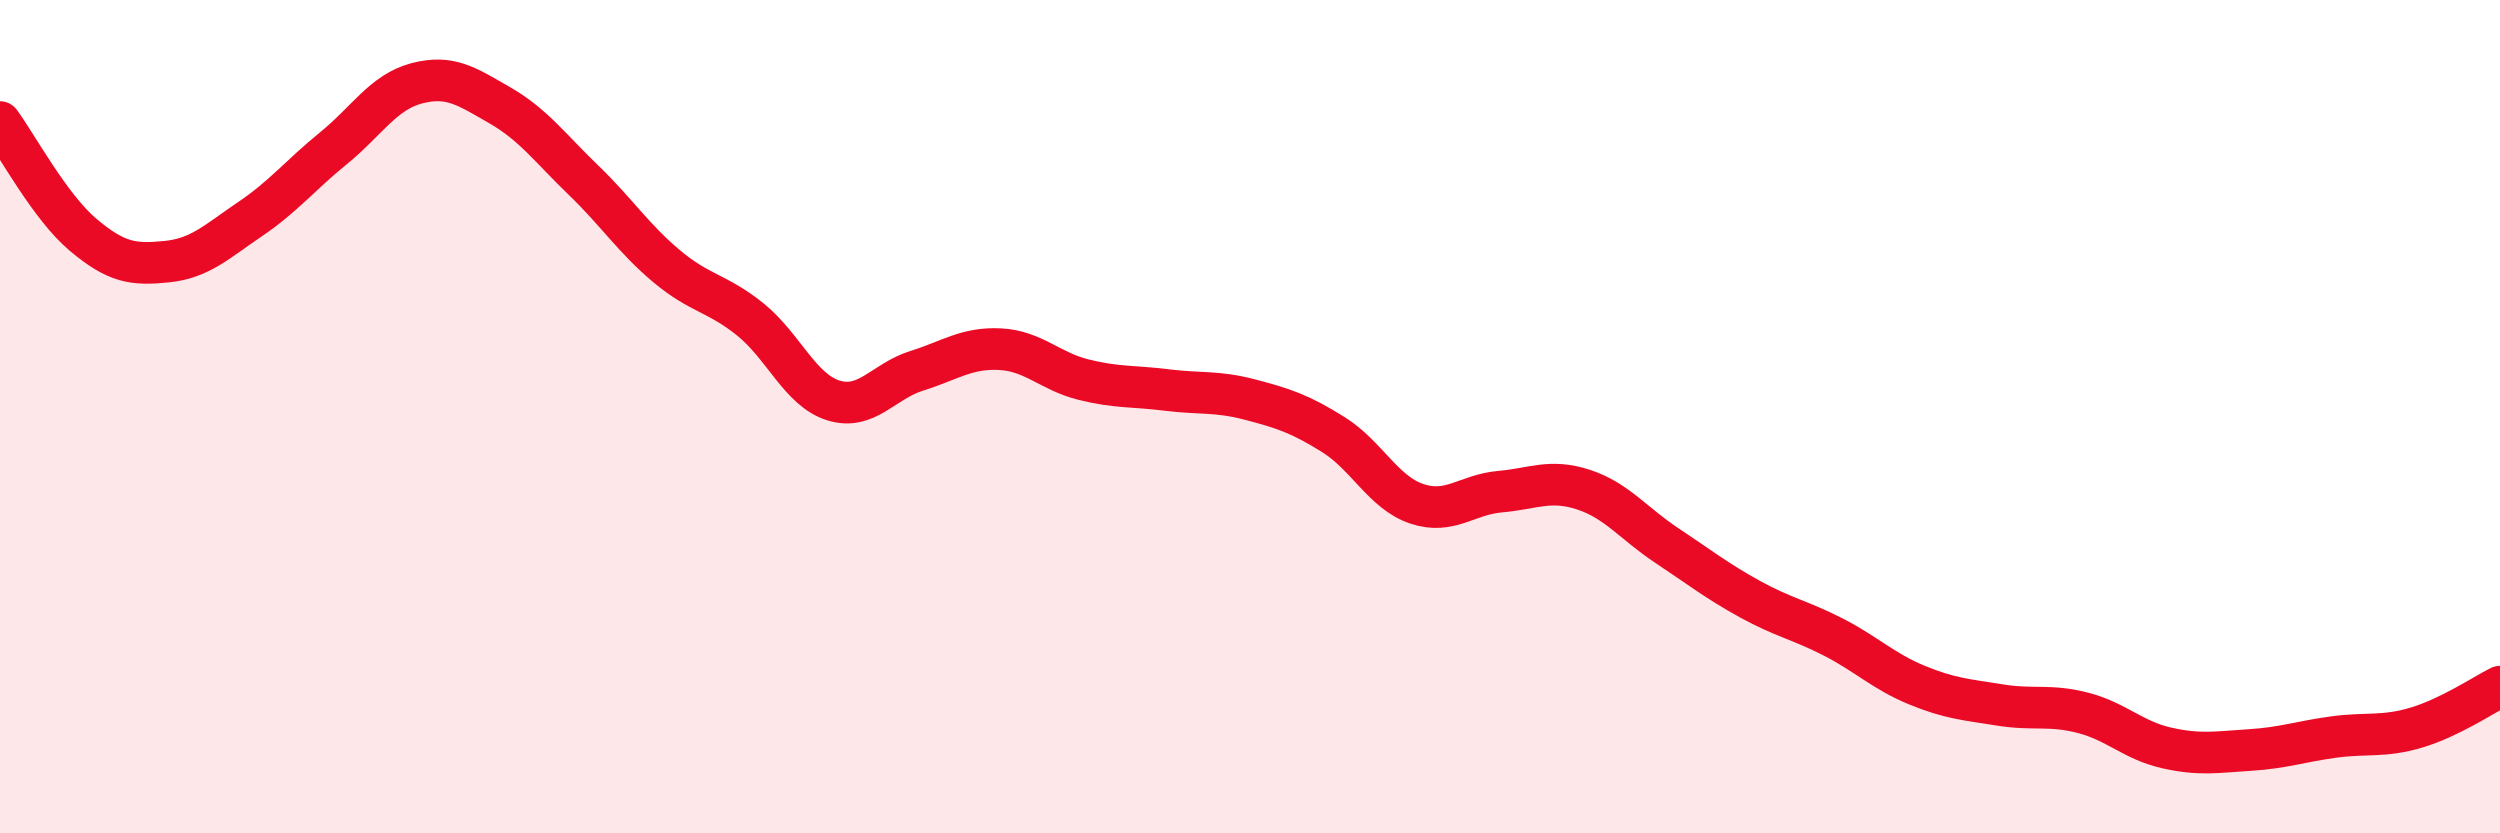
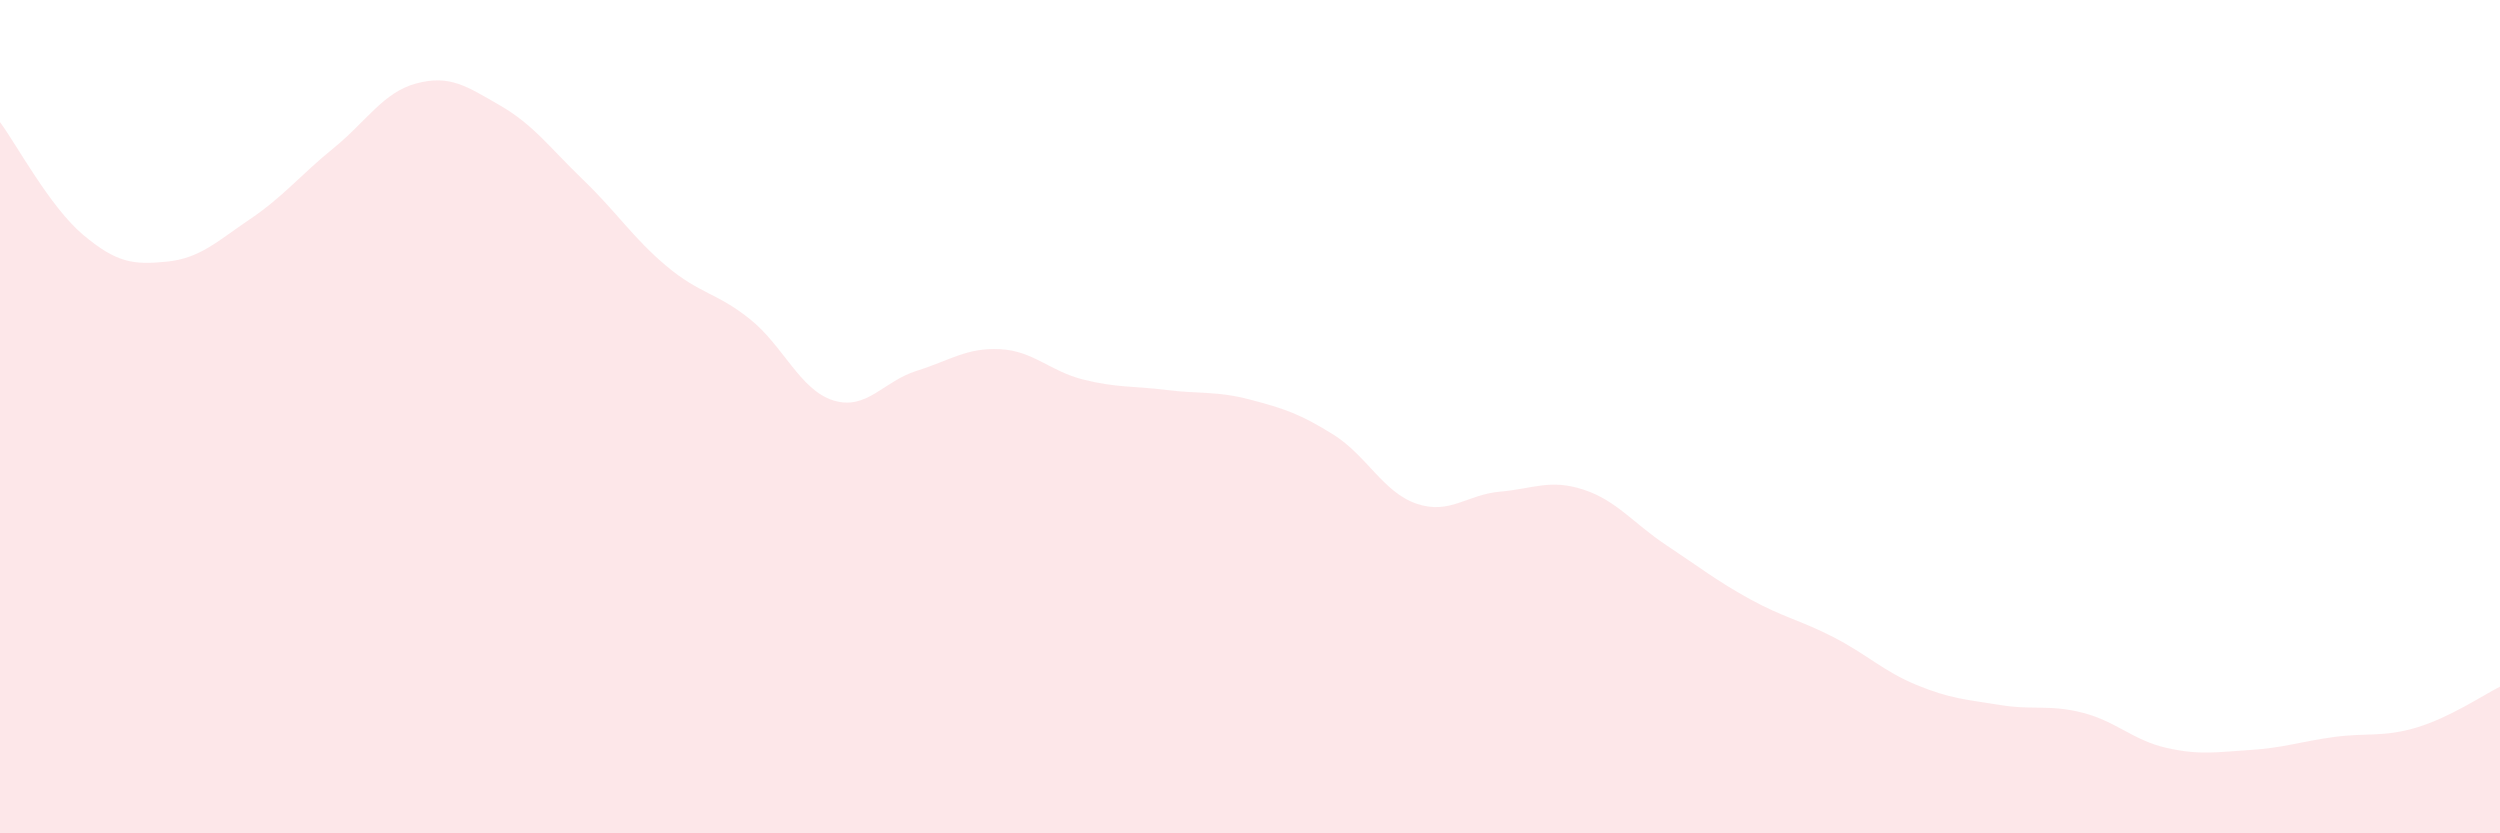
<svg xmlns="http://www.w3.org/2000/svg" width="60" height="20" viewBox="0 0 60 20">
  <path d="M 0,2.93 C 0.4,3.47 1.2,4.97 2,5.64 C 2.8,6.31 3.2,6.36 4,6.28 C 4.8,6.2 5.2,5.8 6,5.26 C 6.8,4.72 7.2,4.21 8,3.56 C 8.8,2.91 9.2,2.21 10,2 C 10.8,1.79 11.2,2.07 12,2.53 C 12.8,2.99 13.2,3.55 14,4.32 C 14.8,5.09 15.2,5.72 16,6.39 C 16.8,7.06 17.2,7.02 18,7.66 C 18.8,8.3 19.2,9.36 20,9.61 C 20.8,9.86 21.2,9.15 22,8.9 C 22.8,8.65 23.2,8.34 24,8.38 C 24.8,8.42 25.2,8.91 26,9.11 C 26.8,9.31 27.2,9.26 28,9.36 C 28.8,9.46 29.2,9.38 30,9.59 C 30.8,9.8 31.2,9.93 32,10.43 C 32.8,10.93 33.2,11.82 34,12.09 C 34.8,12.36 35.2,11.87 36,11.8 C 36.8,11.73 37.2,11.49 38,11.75 C 38.8,12.01 39.2,12.56 40,13.09 C 40.8,13.62 41.2,13.94 42,14.38 C 42.8,14.82 43.2,14.88 44,15.29 C 44.8,15.7 45.2,16.11 46,16.44 C 46.8,16.77 47.2,16.79 48,16.92 C 48.8,17.05 49.2,16.9 50,17.11 C 50.8,17.32 51.2,17.77 52,17.95 C 52.8,18.13 53.2,18.05 54,18 C 54.8,17.95 55.2,17.8 56,17.69 C 56.8,17.58 57.2,17.7 58,17.46 C 58.8,17.22 59.6,16.68 60,16.48L60 20L0 20Z" fill="#EB0A25" opacity="0.1" stroke-linecap="round" stroke-linejoin="round" />
-   <path d="M 0,2.93 C 0.4,3.47 1.2,4.97 2,5.64 C 2.8,6.31 3.2,6.36 4,6.28 C 4.8,6.2 5.2,5.8 6,5.26 C 6.8,4.72 7.2,4.21 8,3.56 C 8.8,2.91 9.2,2.21 10,2 C 10.8,1.79 11.2,2.07 12,2.53 C 12.8,2.99 13.2,3.55 14,4.32 C 14.8,5.09 15.2,5.72 16,6.39 C 16.8,7.06 17.2,7.02 18,7.66 C 18.8,8.3 19.2,9.36 20,9.61 C 20.8,9.86 21.2,9.15 22,8.9 C 22.8,8.65 23.2,8.34 24,8.38 C 24.8,8.42 25.2,8.91 26,9.11 C 26.8,9.31 27.2,9.26 28,9.36 C 28.8,9.46 29.2,9.38 30,9.59 C 30.8,9.8 31.2,9.93 32,10.43 C 32.8,10.93 33.2,11.82 34,12.09 C 34.8,12.36 35.2,11.87 36,11.8 C 36.8,11.73 37.2,11.49 38,11.75 C 38.8,12.01 39.2,12.56 40,13.09 C 40.8,13.62 41.2,13.94 42,14.38 C 42.8,14.82 43.2,14.88 44,15.29 C 44.8,15.7 45.2,16.11 46,16.44 C 46.8,16.77 47.2,16.79 48,16.92 C 48.8,17.05 49.2,16.9 50,17.11 C 50.8,17.32 51.2,17.77 52,17.95 C 52.8,18.13 53.2,18.05 54,18 C 54.8,17.95 55.2,17.8 56,17.69 C 56.8,17.58 57.2,17.7 58,17.46 C 58.8,17.22 59.6,16.68 60,16.48" stroke="#EB0A25" stroke-width="1" fill="none" stroke-linecap="round" stroke-linejoin="round" />
</svg>